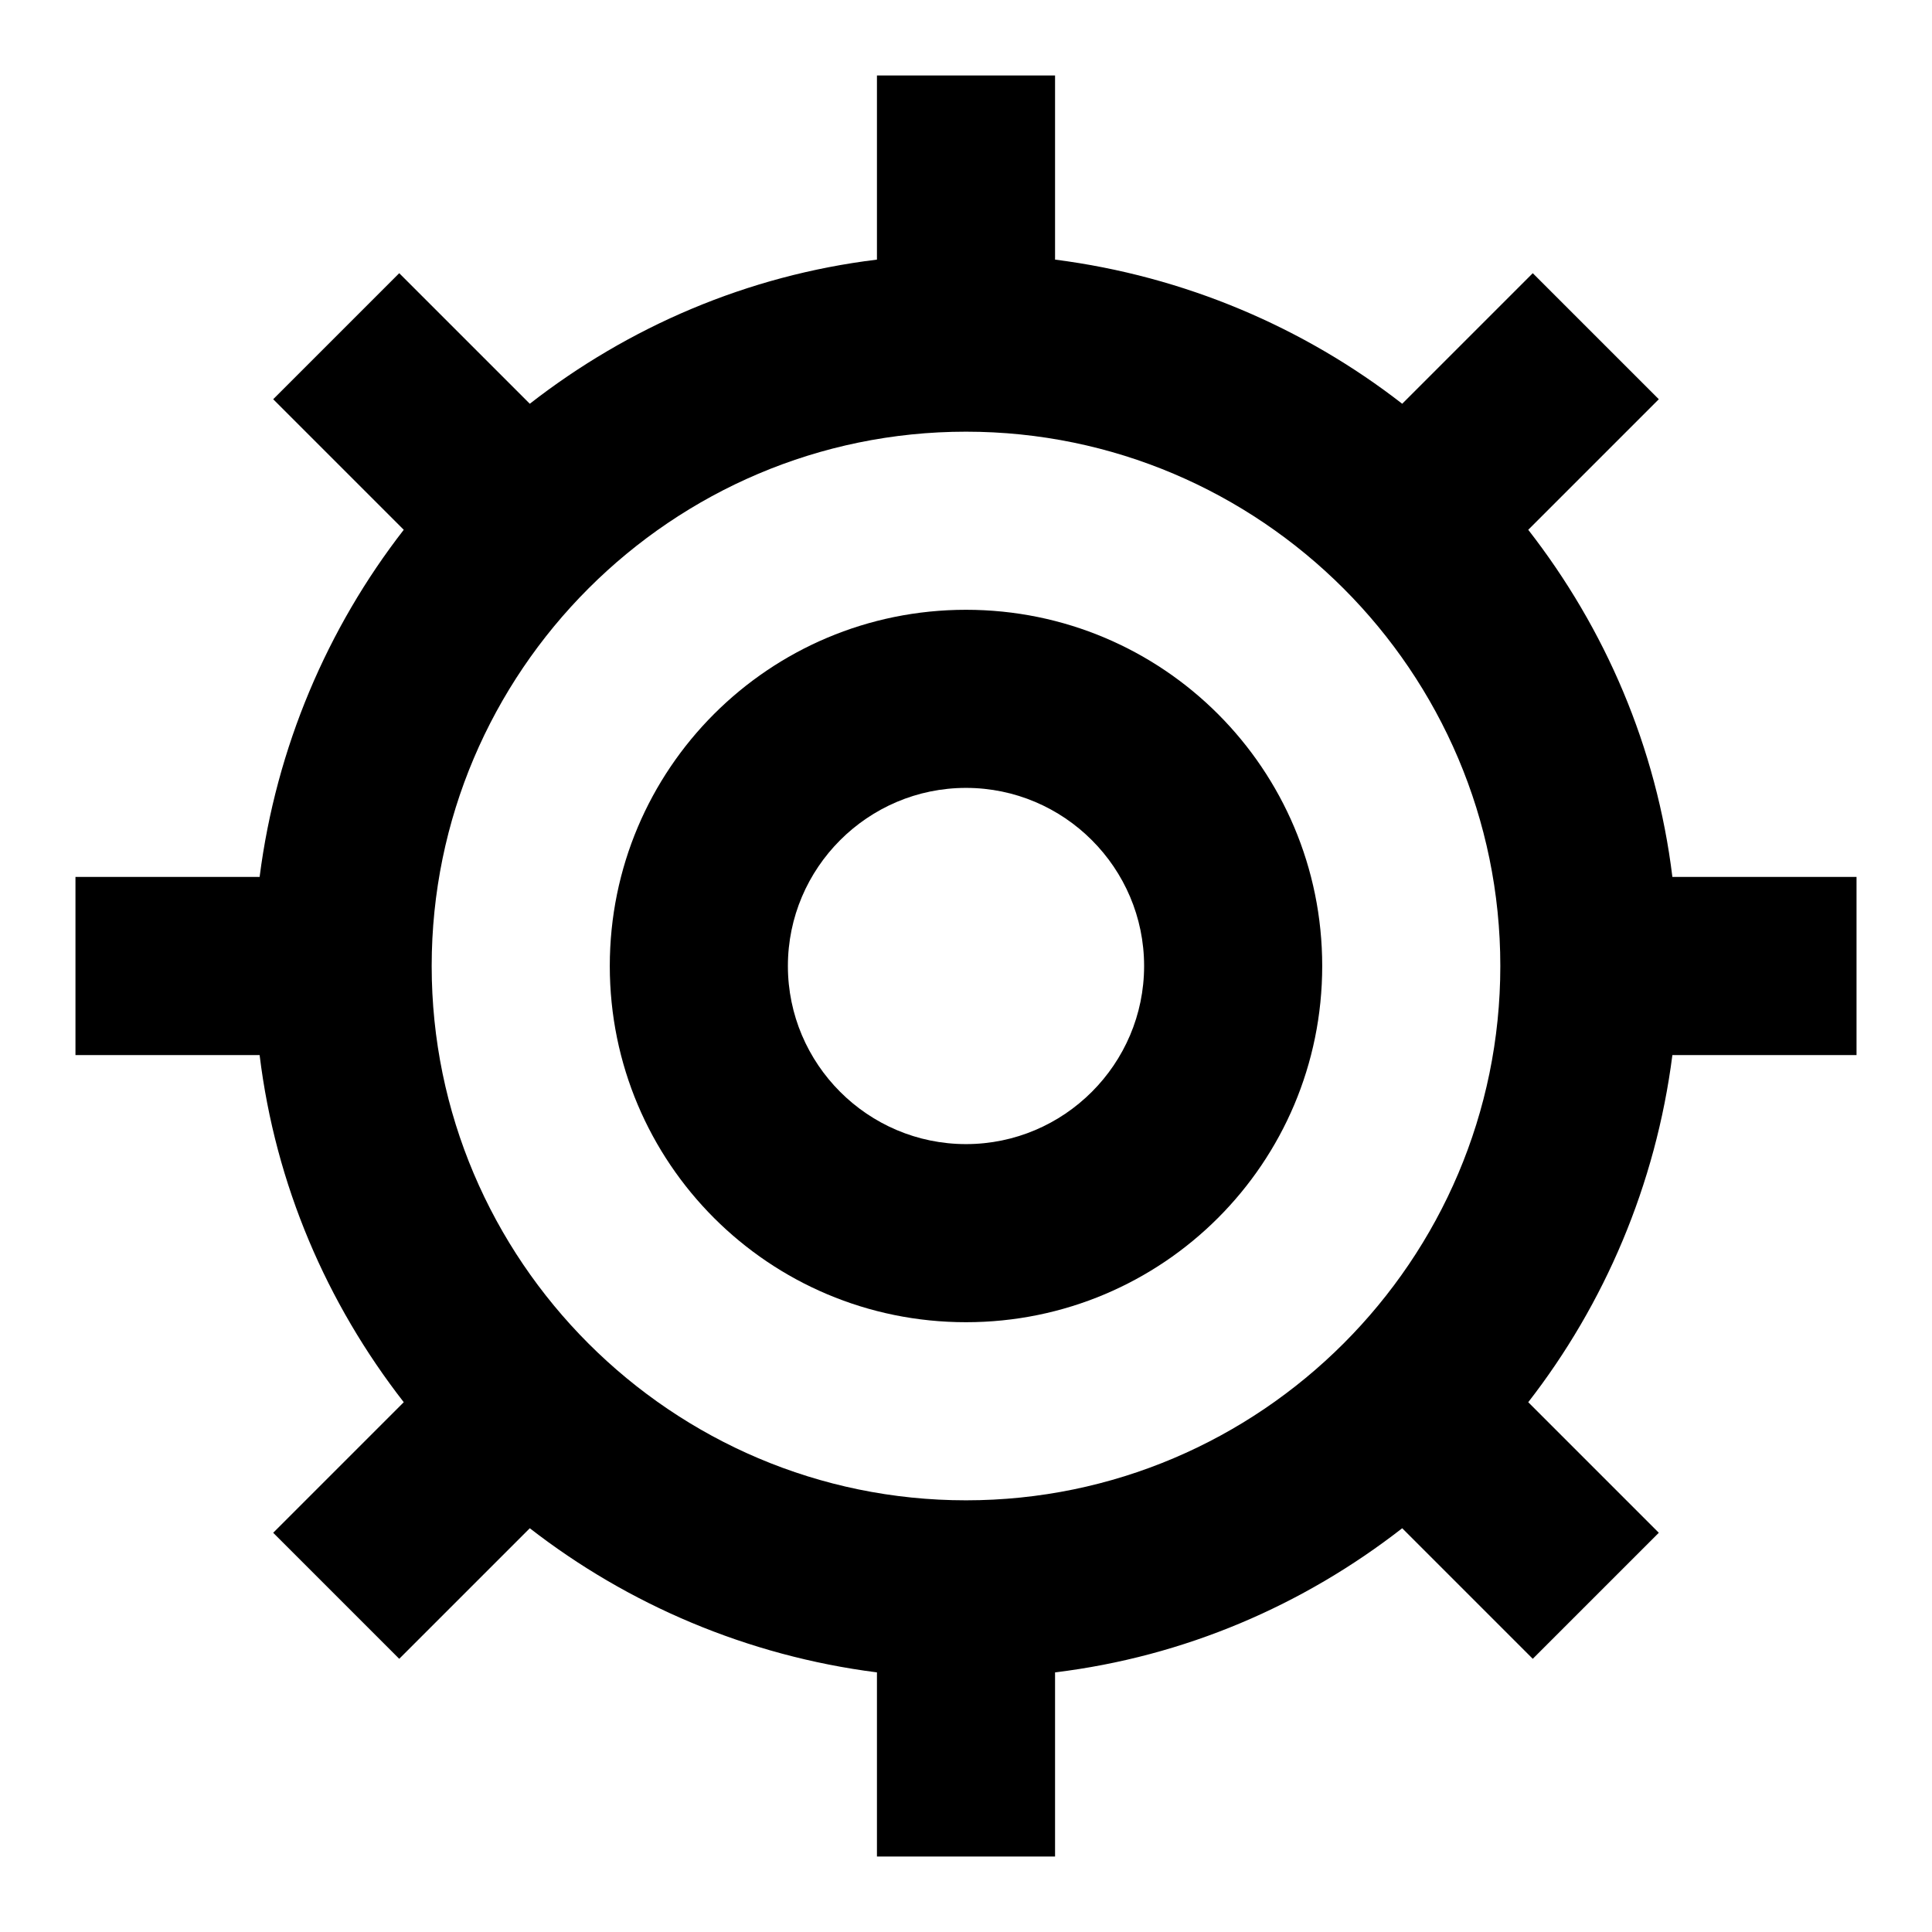
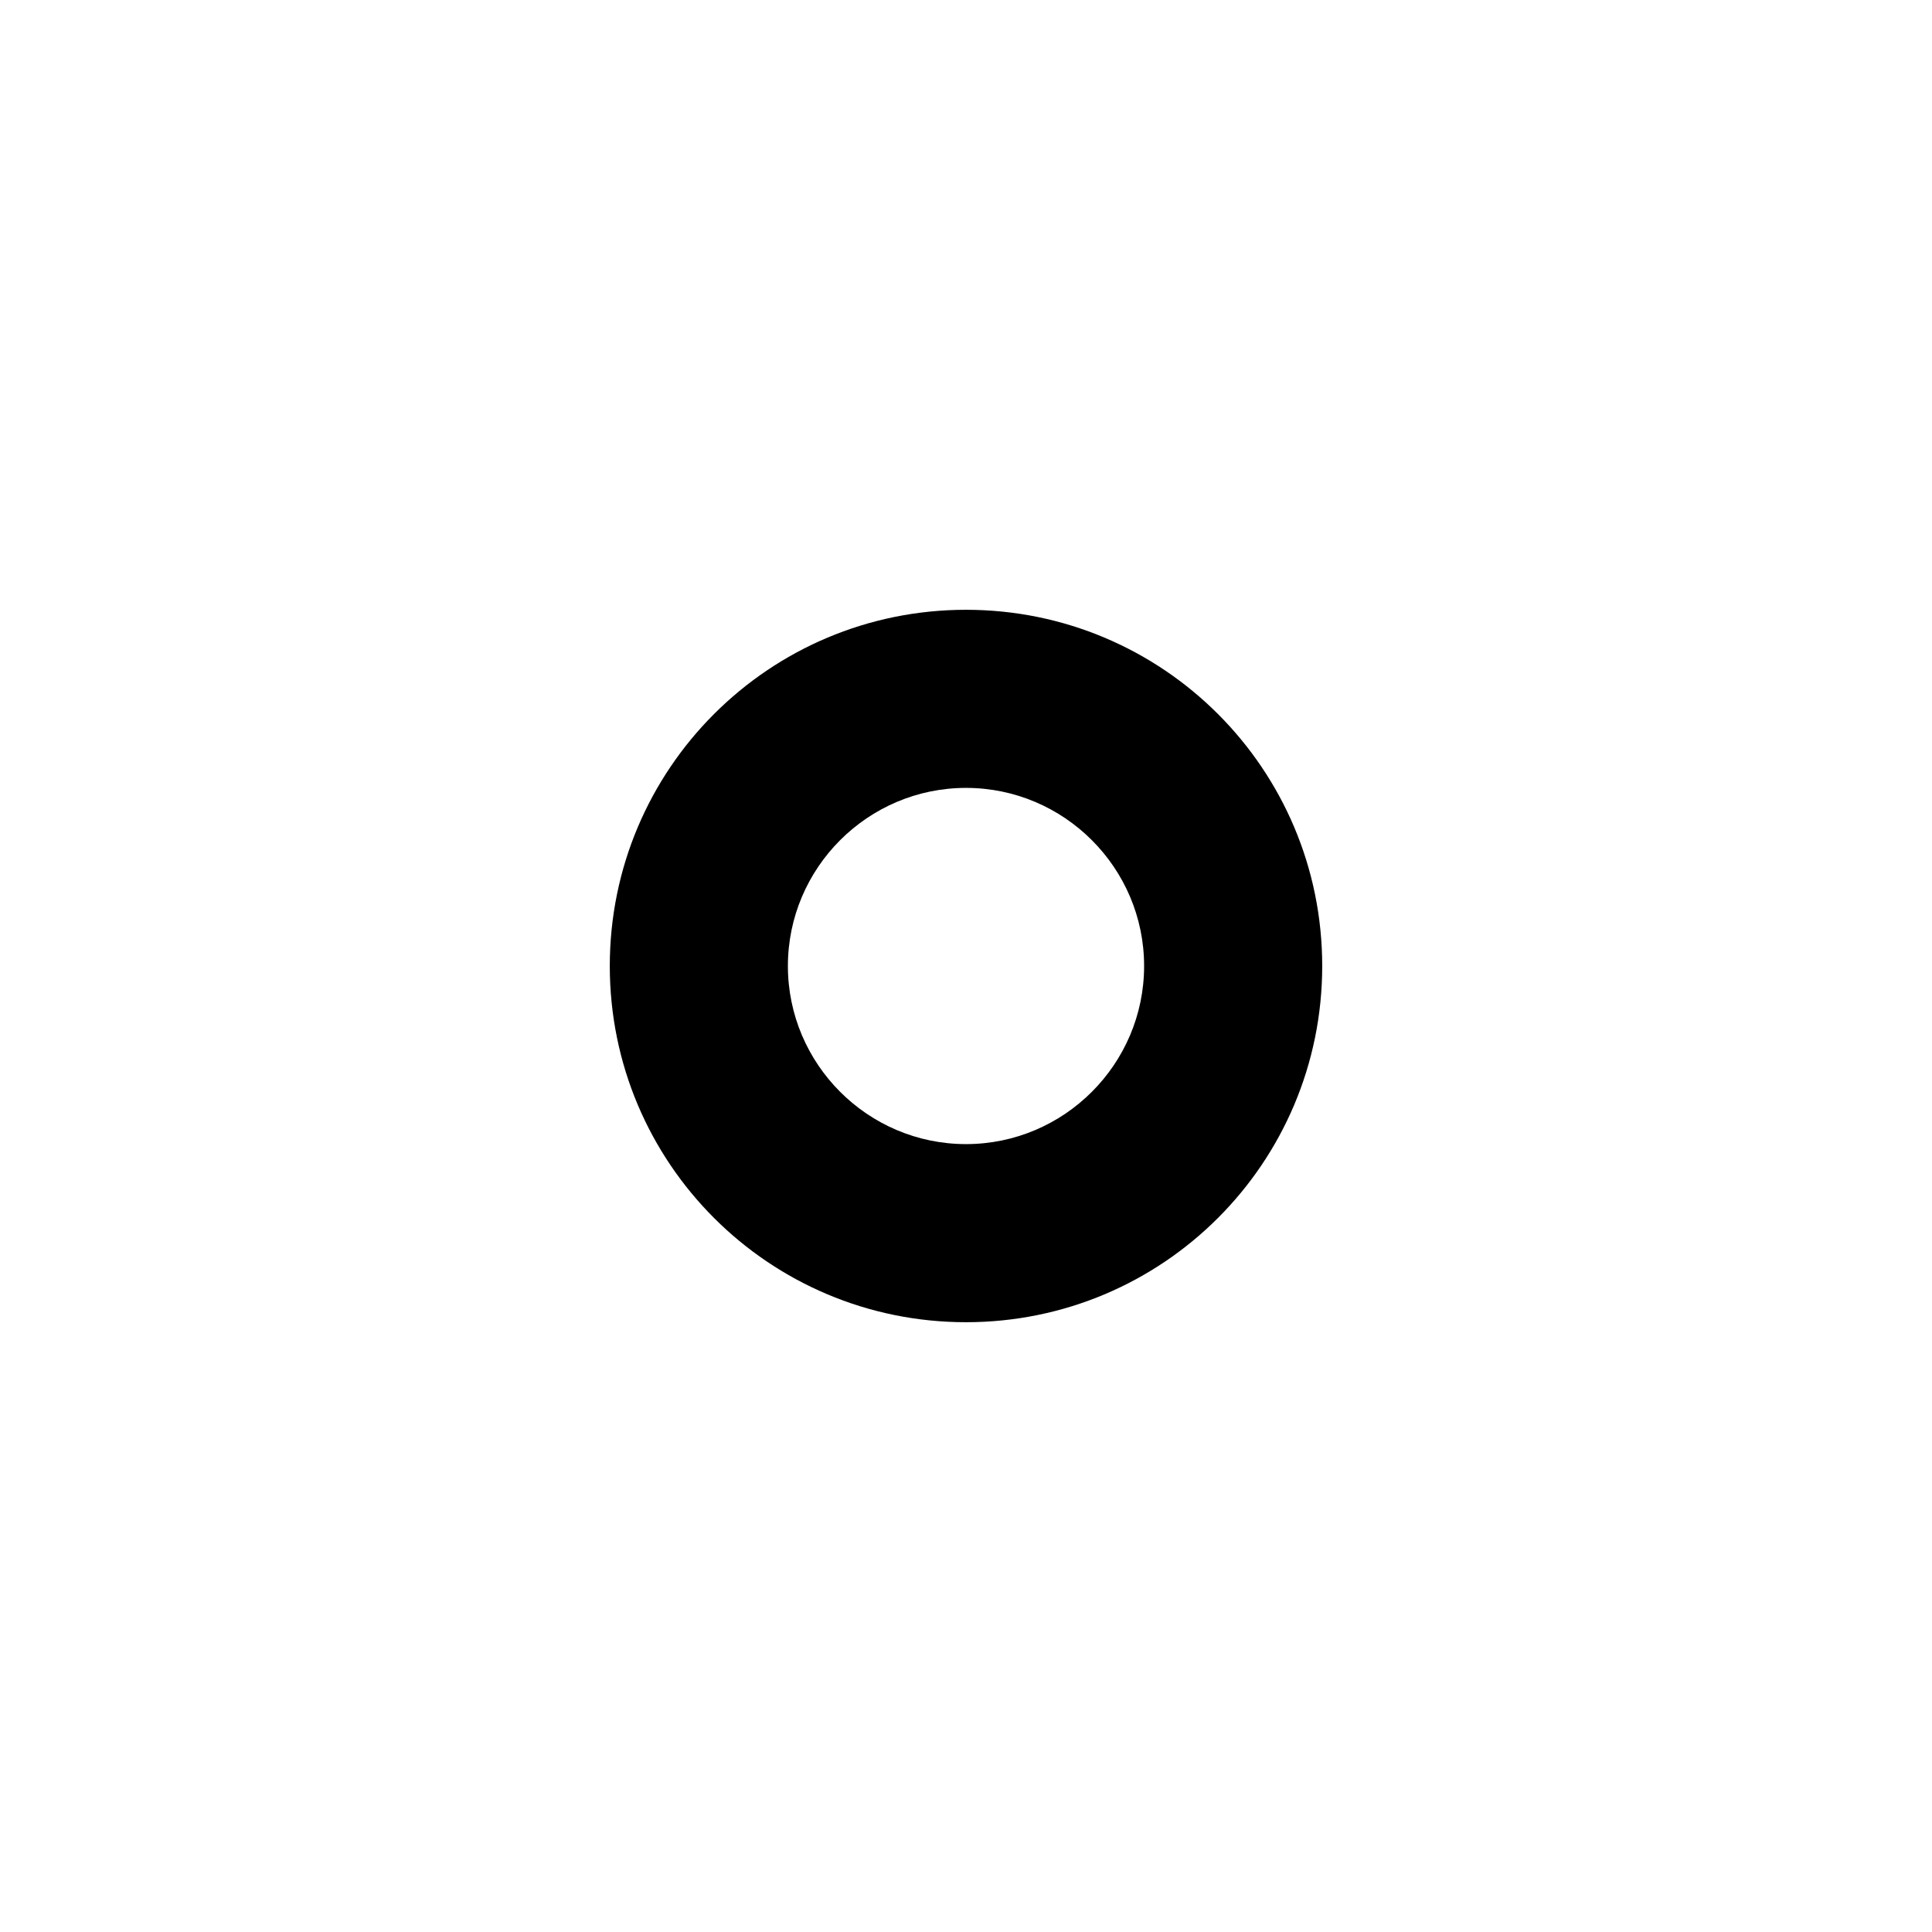
<svg xmlns="http://www.w3.org/2000/svg" version="1.1" x="0px" y="0px" viewBox="0 0 256 256" enable-background="new 0 0 256 256" xml:space="preserve">
  <g>
    <path fill="#000000" d="M128,80.8c-26.1,0-47.2,21.1-47.2,47.2s21.1,47.2,47.2,47.2s47.2-21.1,47.2-47.2S154.1,80.8,128,80.8z  M128,151.6c-13,0-23.6-10.6-23.6-23.6s10.6-23.6,23.6-23.6s23.6,10.6,23.6,23.6S141,151.6,128,151.6z" />
-     <path fill="#000000" d="M246,139.8v-23.6h-24.4c-2.1-17.2-8.9-32.9-19.1-46l17.3-17.3l-16.7-16.7l-17.3,17.3 c-13-10.1-28.8-16.9-46-19.1V10h-23.6v24.4c-17.2,2.1-32.9,8.9-46,19.1L52.9,36.2L36.2,52.9l17.3,17.3c-10.1,13-16.9,28.8-19.1,46 H10v23.6h24.4c2.1,17.2,8.9,32.9,19.1,46l-17.3,17.3l16.7,16.7l17.3-17.3c13,10.1,28.8,16.9,46,19.1V246h23.6v-24.4 c17.2-2.1,32.9-8.9,46-19.1l17.3,17.3l16.7-16.7l-17.3-17.3c10.1-13,16.9-28.8,19.1-46H246z M128,198.8c-39,0-70.8-31.8-70.8-70.8 c0-39,31.8-70.8,70.8-70.8S198.8,89,198.8,128C198.8,167,167,198.8,128,198.8z" />
  </g>
</svg>